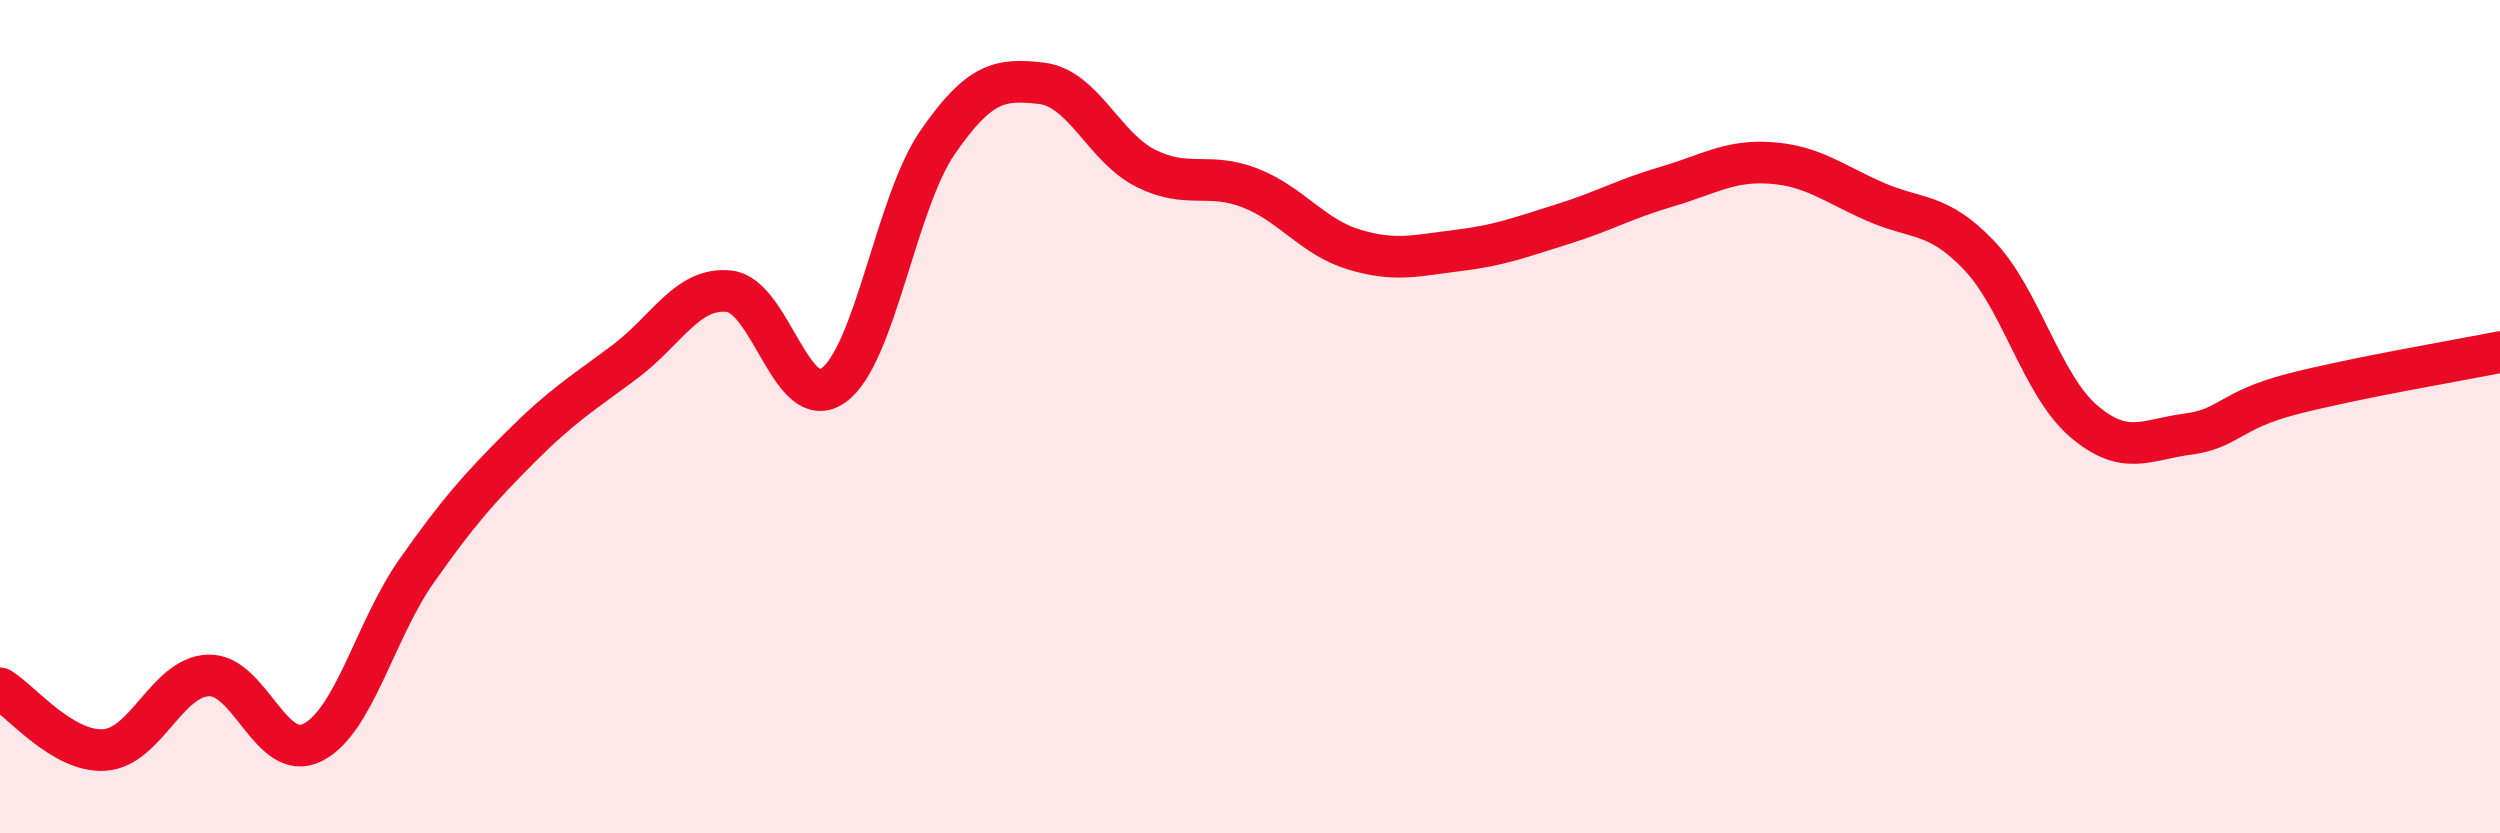
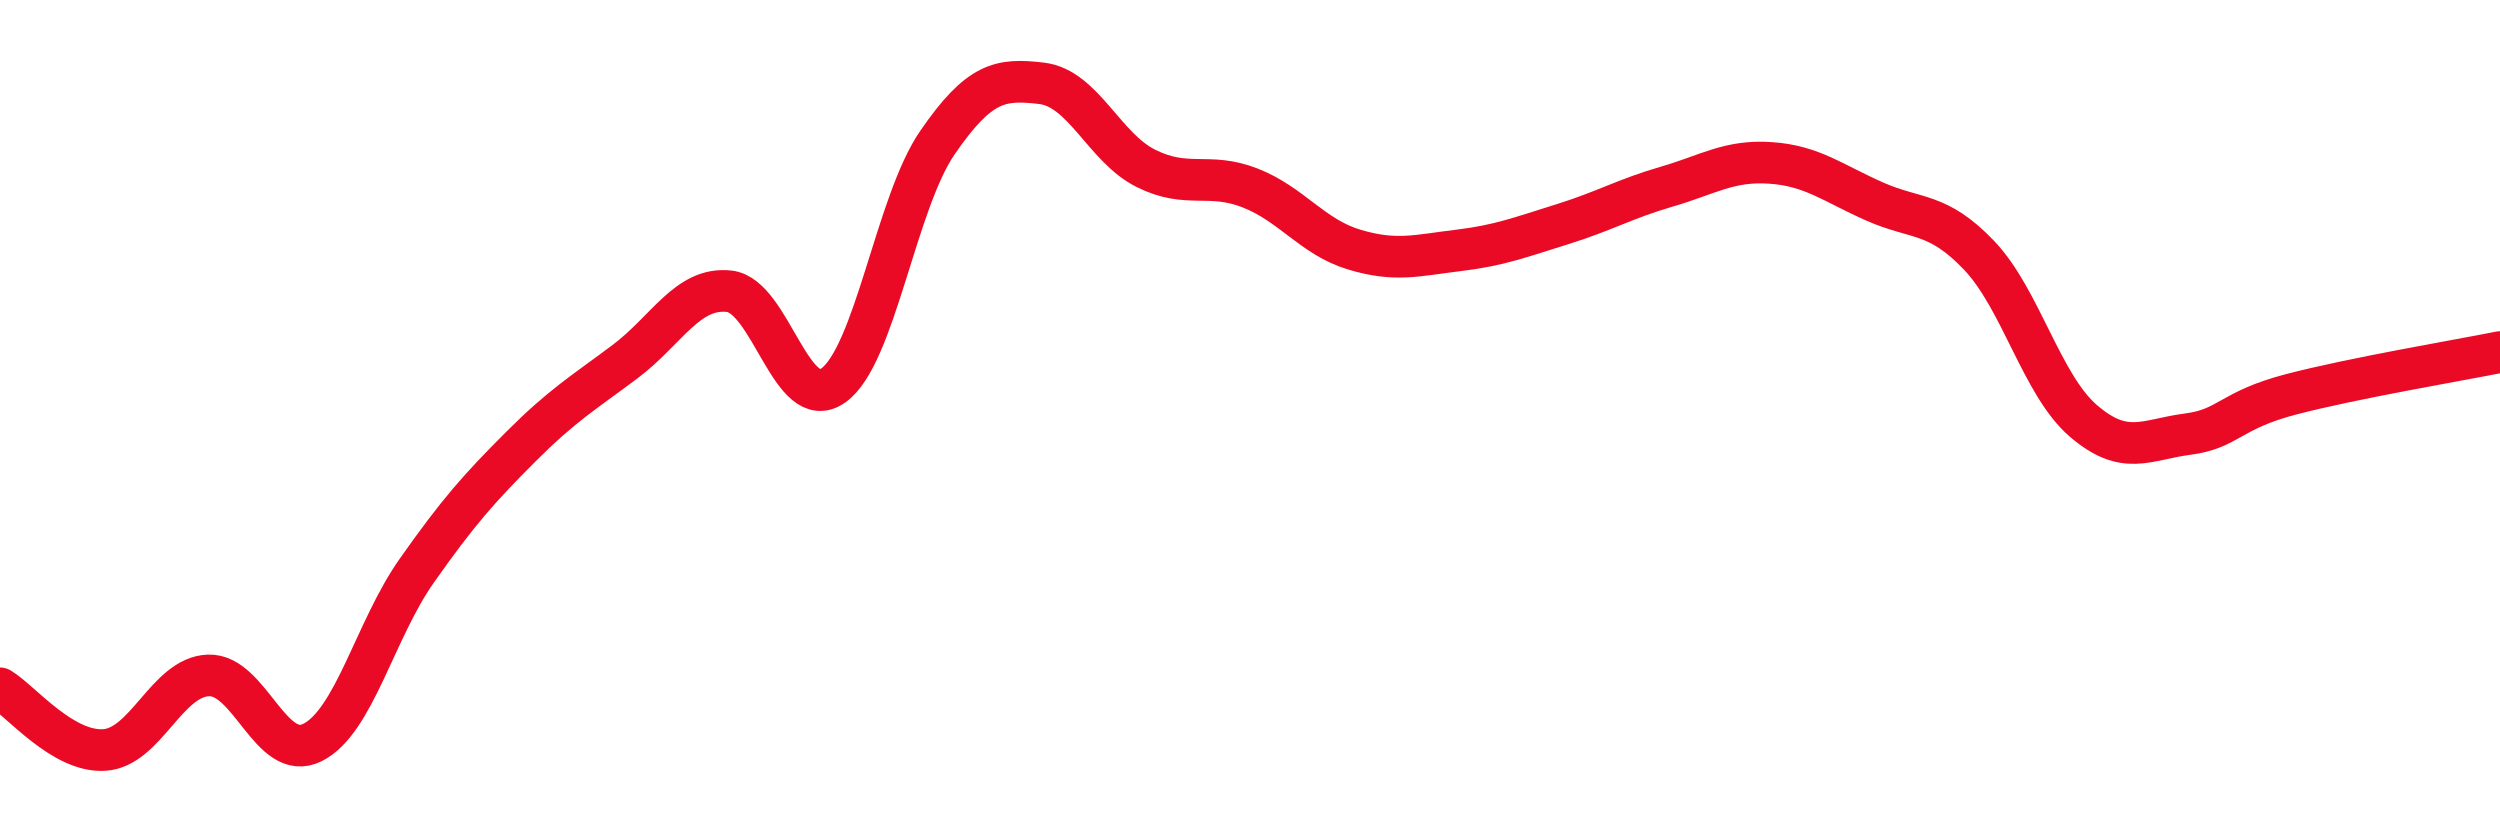
<svg xmlns="http://www.w3.org/2000/svg" width="60" height="20" viewBox="0 0 60 20">
-   <path d="M 0,16.52 C 0.5,16.82 1.5,18.06 2.5,18 C 3.5,17.94 4,16.25 5,16.21 C 6,16.17 6.5,18.32 7.5,17.82 C 8.5,17.32 9,15.12 10,13.7 C 11,12.28 11.5,11.72 12.5,10.72 C 13.5,9.72 14,9.43 15,8.68 C 16,7.93 16.5,6.88 17.5,6.99 C 18.5,7.1 19,9.96 20,9.25 C 21,8.54 21.5,4.87 22.5,3.42 C 23.5,1.97 24,1.88 25,2 C 26,2.12 26.5,3.54 27.5,4.04 C 28.5,4.54 29,4.12 30,4.51 C 31,4.9 31.5,5.69 32.5,5.99 C 33.5,6.29 34,6.13 35,6.01 C 36,5.89 36.5,5.69 37.5,5.38 C 38.5,5.07 39,4.77 40,4.48 C 41,4.19 41.5,3.84 42.5,3.91 C 43.5,3.98 44,4.4 45,4.84 C 46,5.28 46.5,5.08 47.5,6.13 C 48.5,7.18 49,9.24 50,10.1 C 51,10.96 51.5,10.55 52.5,10.42 C 53.5,10.29 53.5,9.85 55,9.46 C 56.5,9.07 59,8.65 60,8.45L60 20L0 20Z" fill="#EB0A25" opacity="0.1" stroke-linecap="round" stroke-linejoin="round" />
  <path d="M 0,16.52 C 0.5,16.82 1.5,18.06 2.5,18 C 3.5,17.94 4,16.25 5,16.21 C 6,16.17 6.5,18.32 7.5,17.82 C 8.5,17.32 9,15.12 10,13.7 C 11,12.28 11.5,11.72 12.5,10.72 C 13.5,9.72 14,9.43 15,8.68 C 16,7.93 16.5,6.88 17.5,6.99 C 18.5,7.1 19,9.96 20,9.25 C 21,8.54 21.5,4.87 22.5,3.42 C 23.5,1.97 24,1.88 25,2 C 26,2.12 26.5,3.54 27.5,4.04 C 28.5,4.54 29,4.12 30,4.51 C 31,4.9 31.5,5.69 32.5,5.99 C 33.5,6.29 34,6.13 35,6.01 C 36,5.89 36.5,5.69 37.5,5.38 C 38.5,5.07 39,4.77 40,4.48 C 41,4.19 41.5,3.84 42.5,3.91 C 43.5,3.98 44,4.4 45,4.84 C 46,5.28 46.5,5.08 47.5,6.13 C 48.5,7.18 49,9.24 50,10.1 C 51,10.96 51.5,10.55 52.5,10.42 C 53.5,10.29 53.5,9.85 55,9.46 C 56.5,9.07 59,8.65 60,8.45" stroke="#EB0A25" stroke-width="1" fill="none" stroke-linecap="round" stroke-linejoin="round" />
</svg>